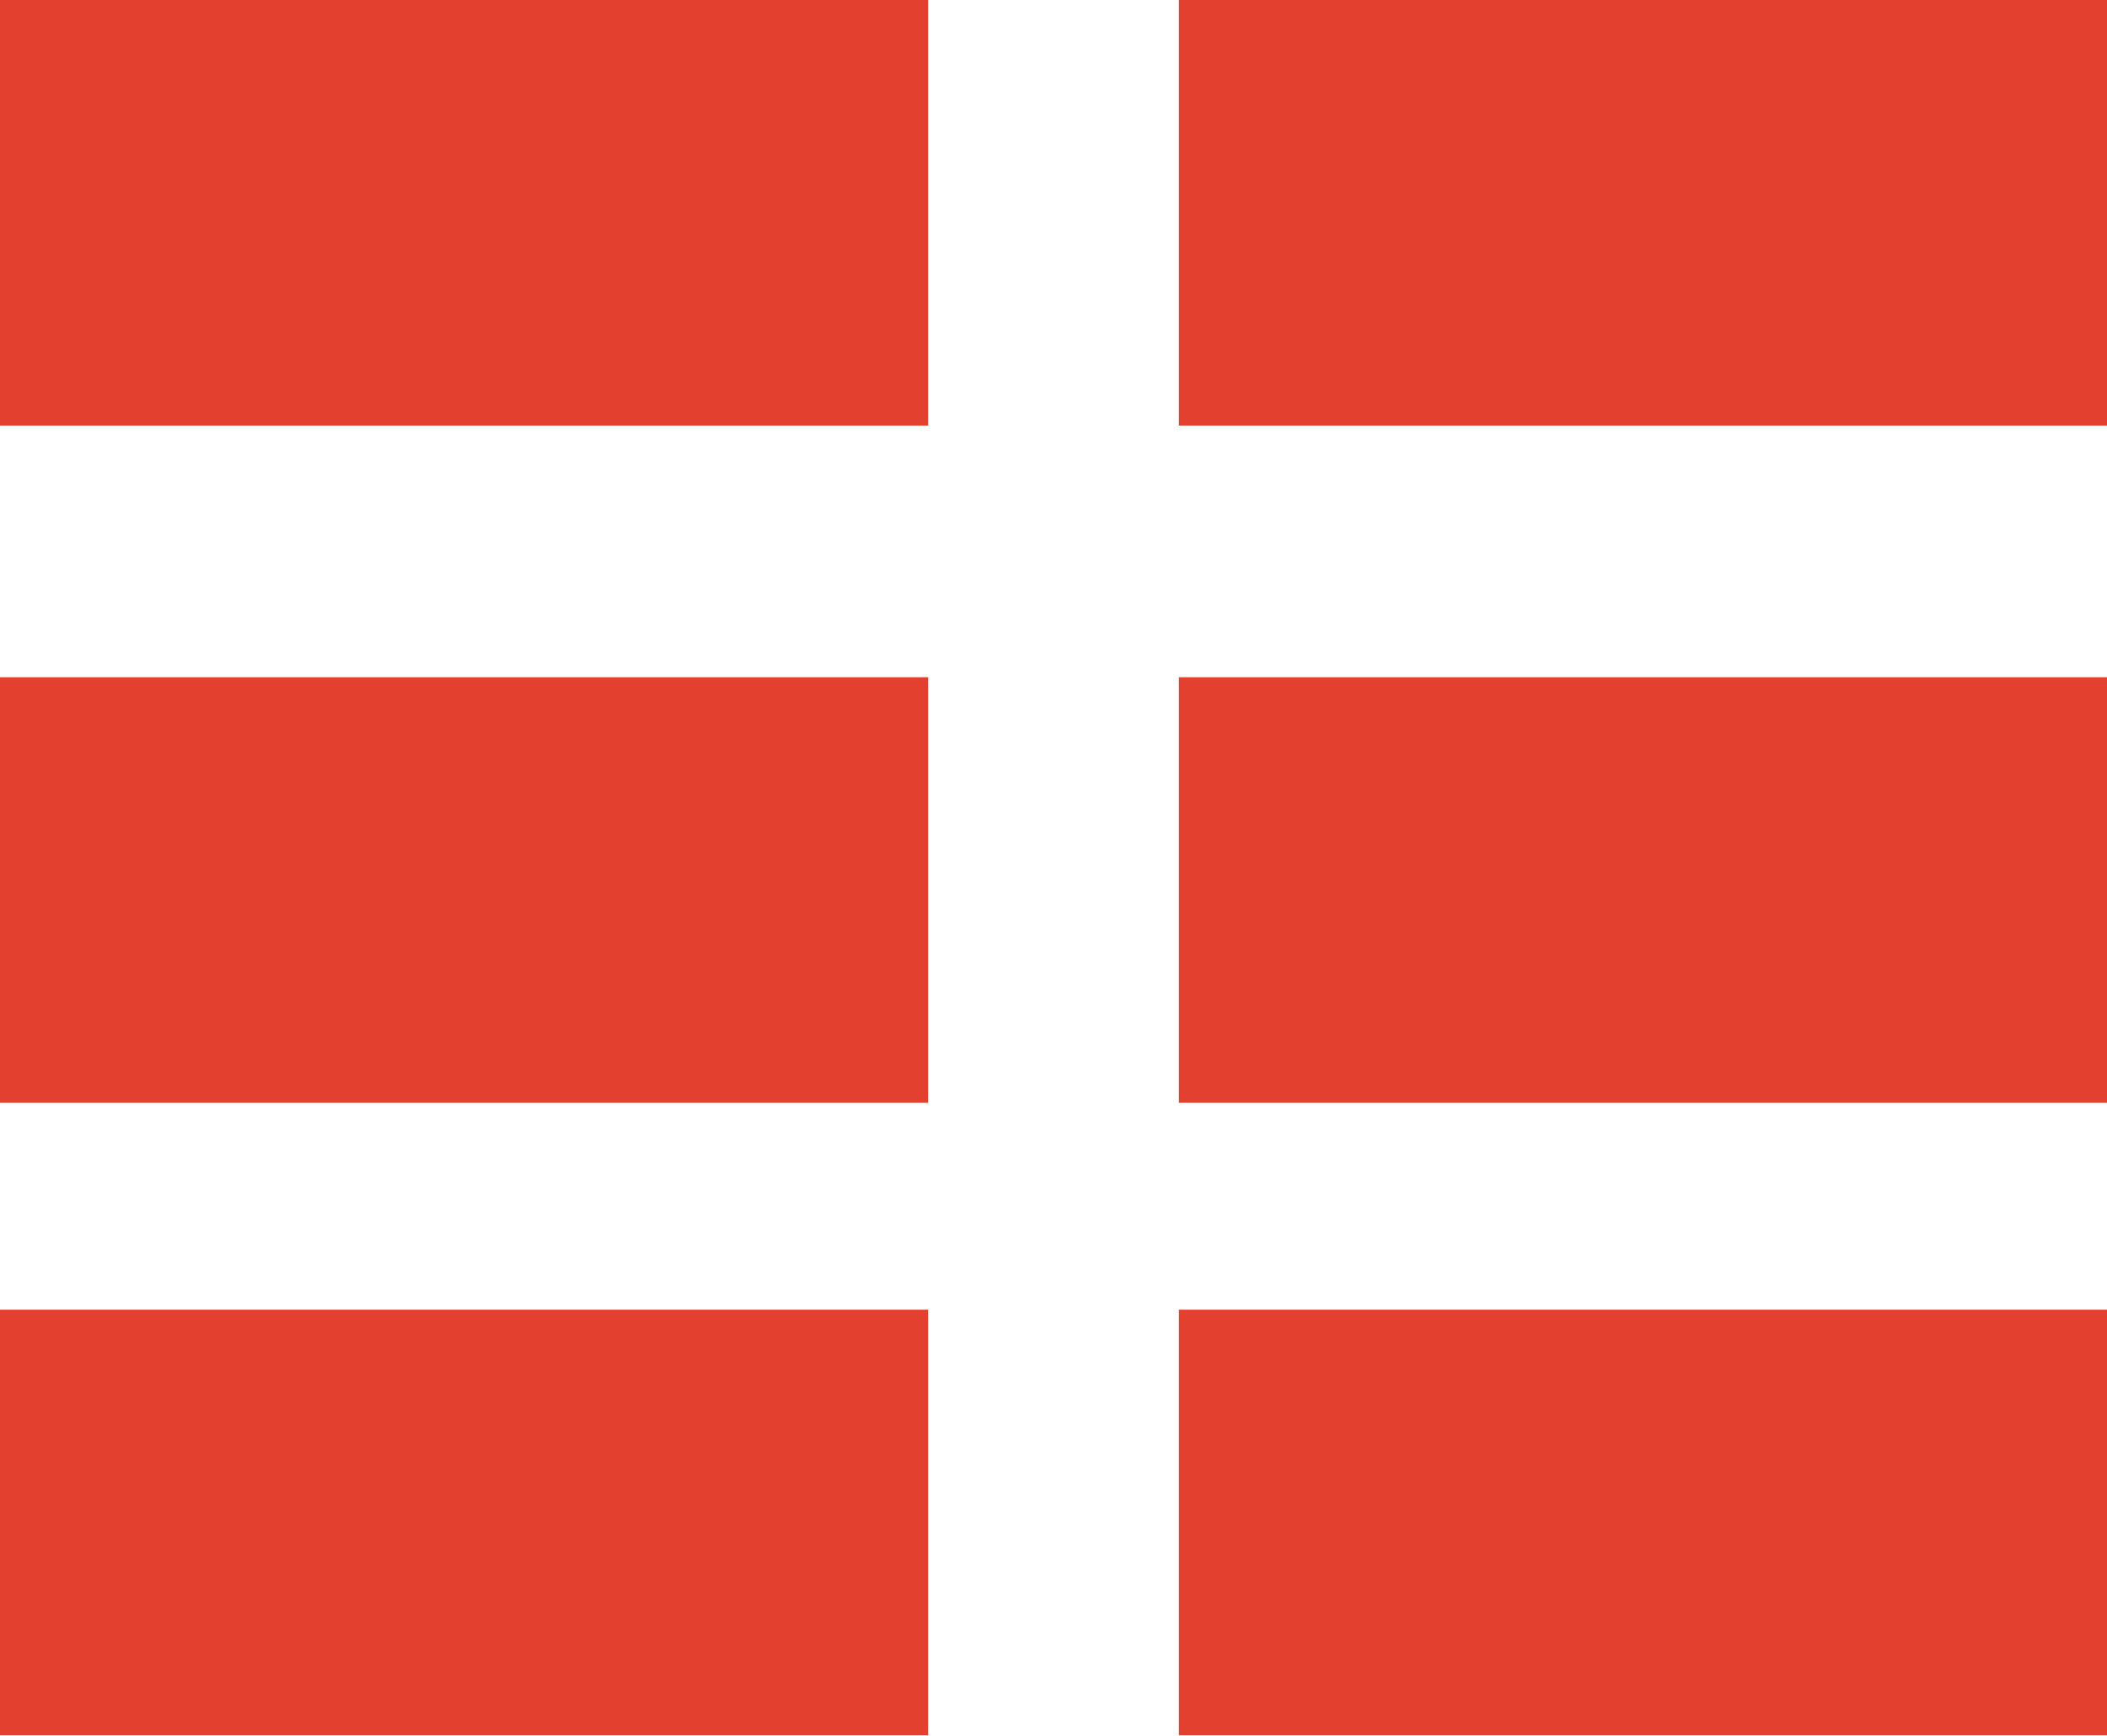
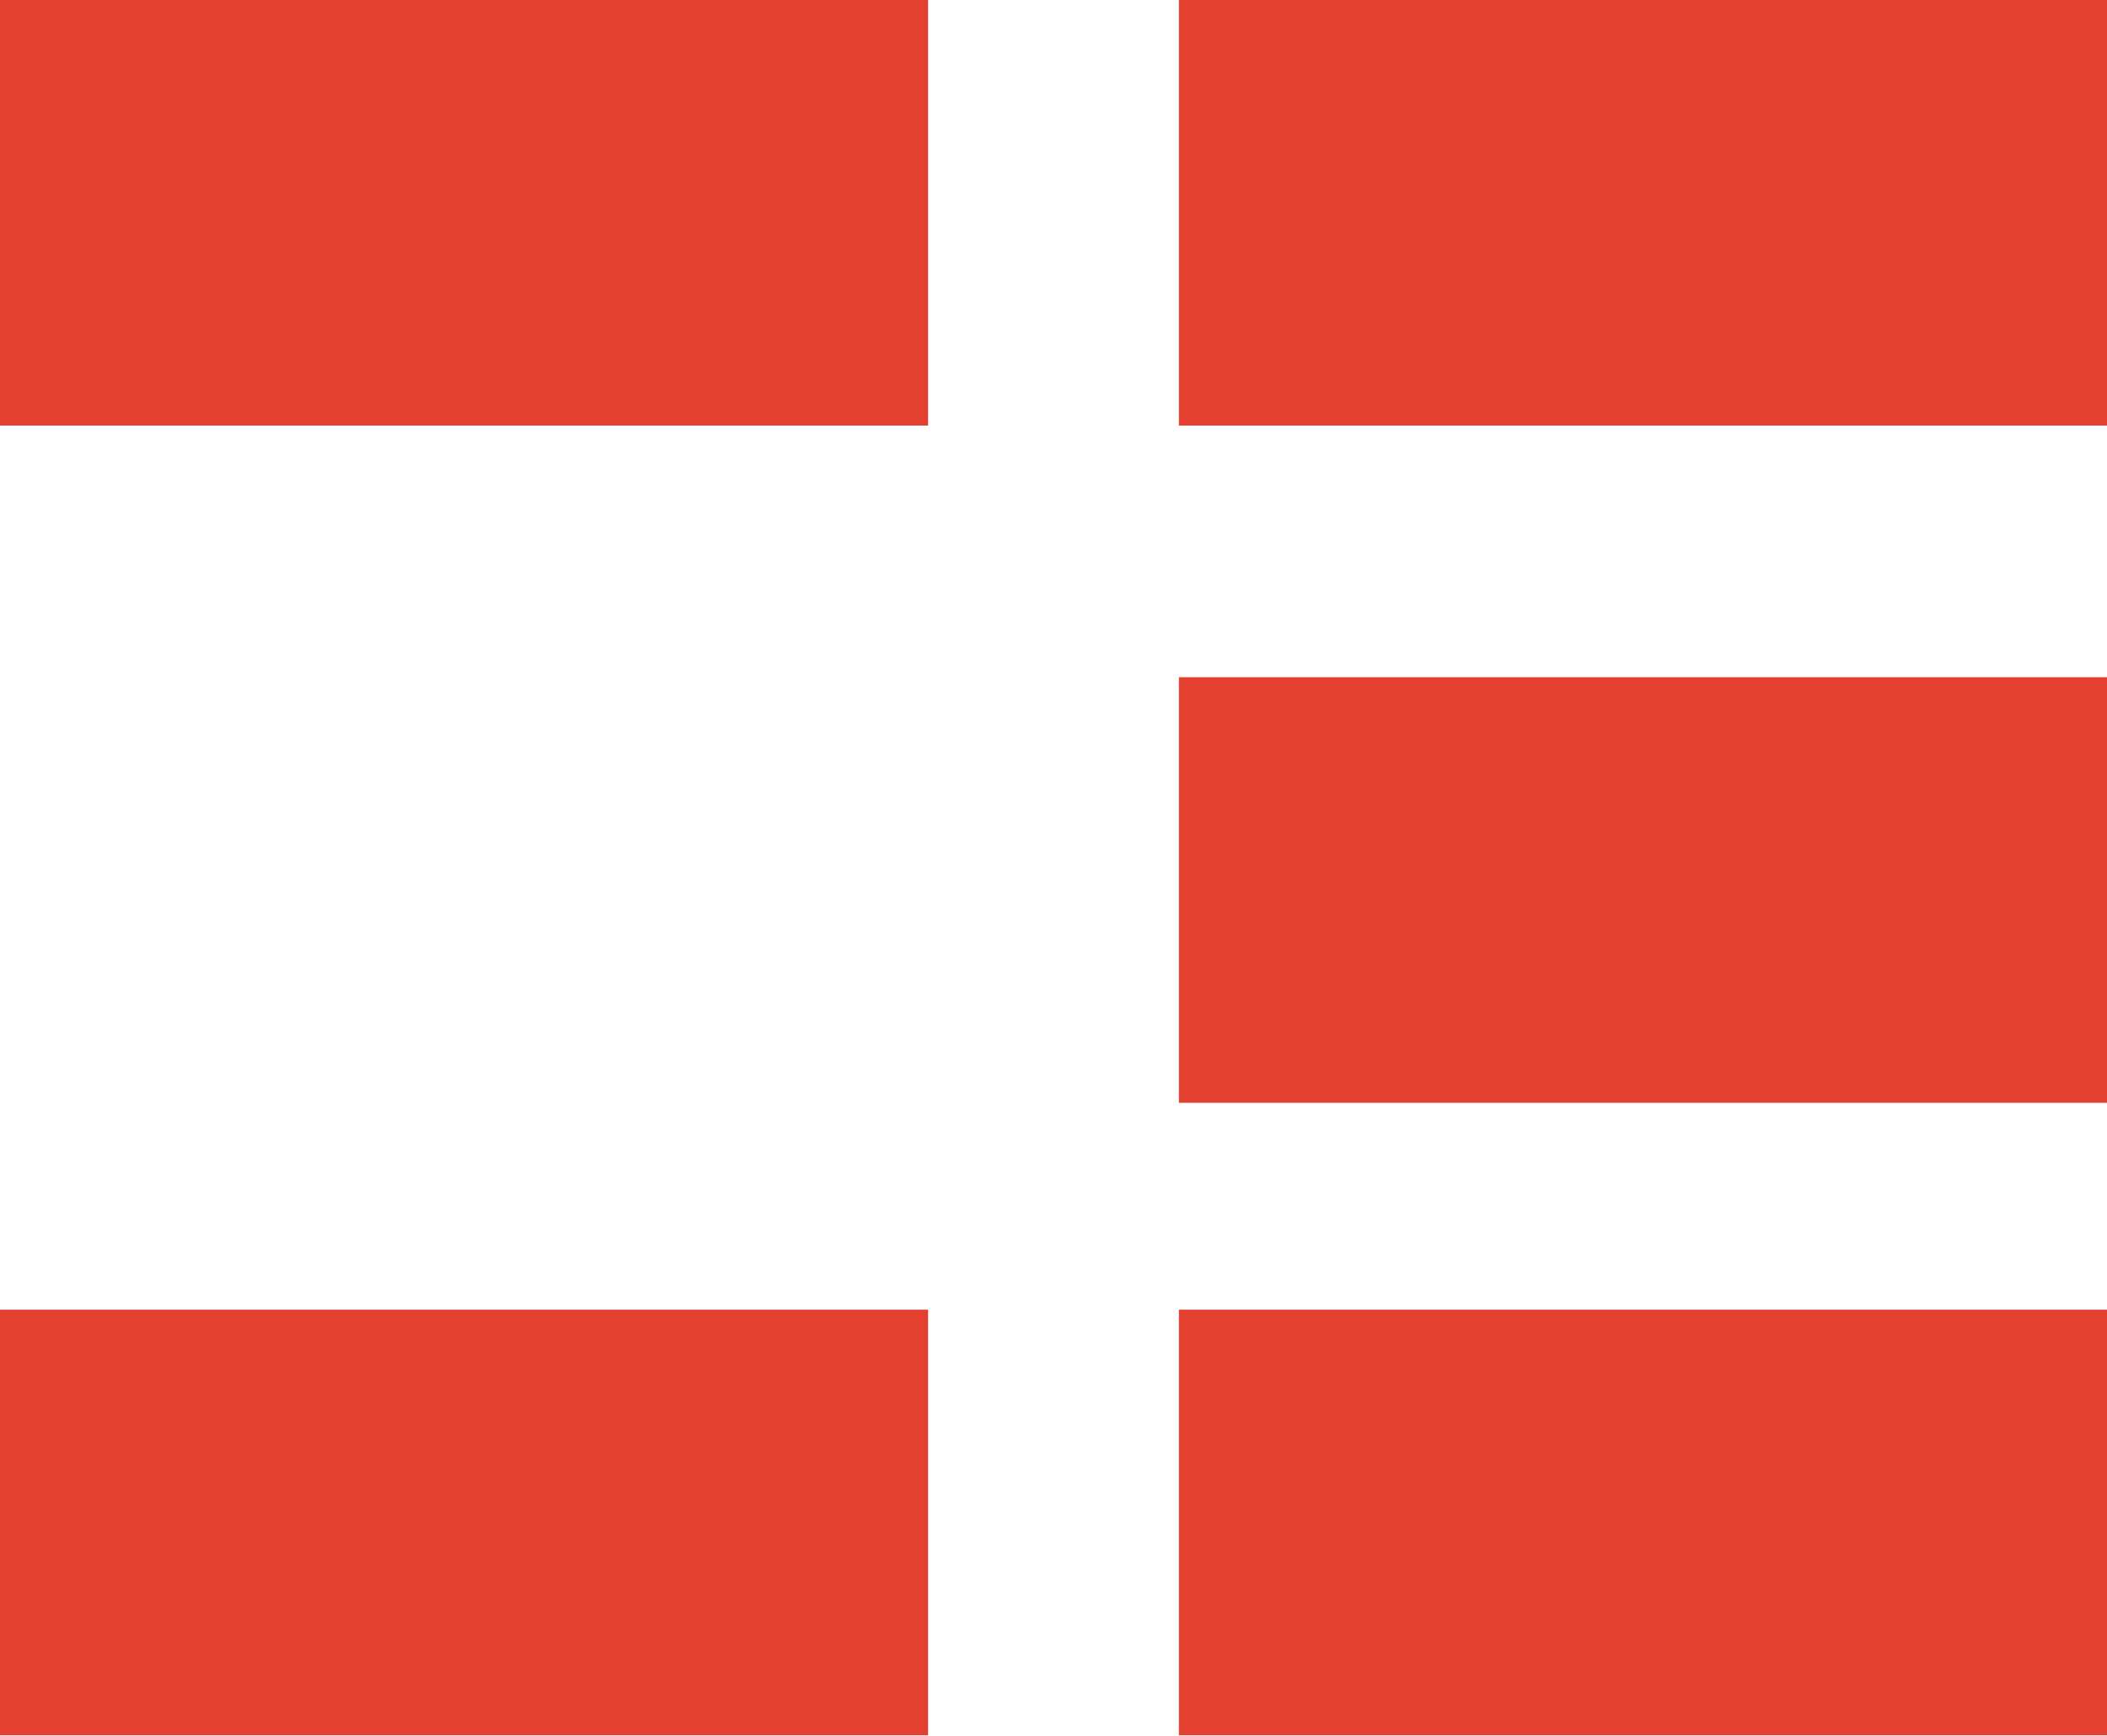
<svg xmlns="http://www.w3.org/2000/svg" viewBox="0 0 24.95 20.56">
  <rect width="10.99" height="5.04" style="fill:#e44030" />
  <rect x="13.96" width="10.99" height="5.04" style="fill:#e44030" />
-   <rect y="8.02" width="10.99" height="5.04" style="fill:#e44030" />
  <rect x="13.96" y="8.02" width="10.99" height="5.04" style="fill:#e44030" />
  <rect y="15.51" width="10.99" height="5.04" style="fill:#e44030" />
  <rect x="13.96" y="15.51" width="10.99" height="5.04" style="fill:#e44030" />
</svg>